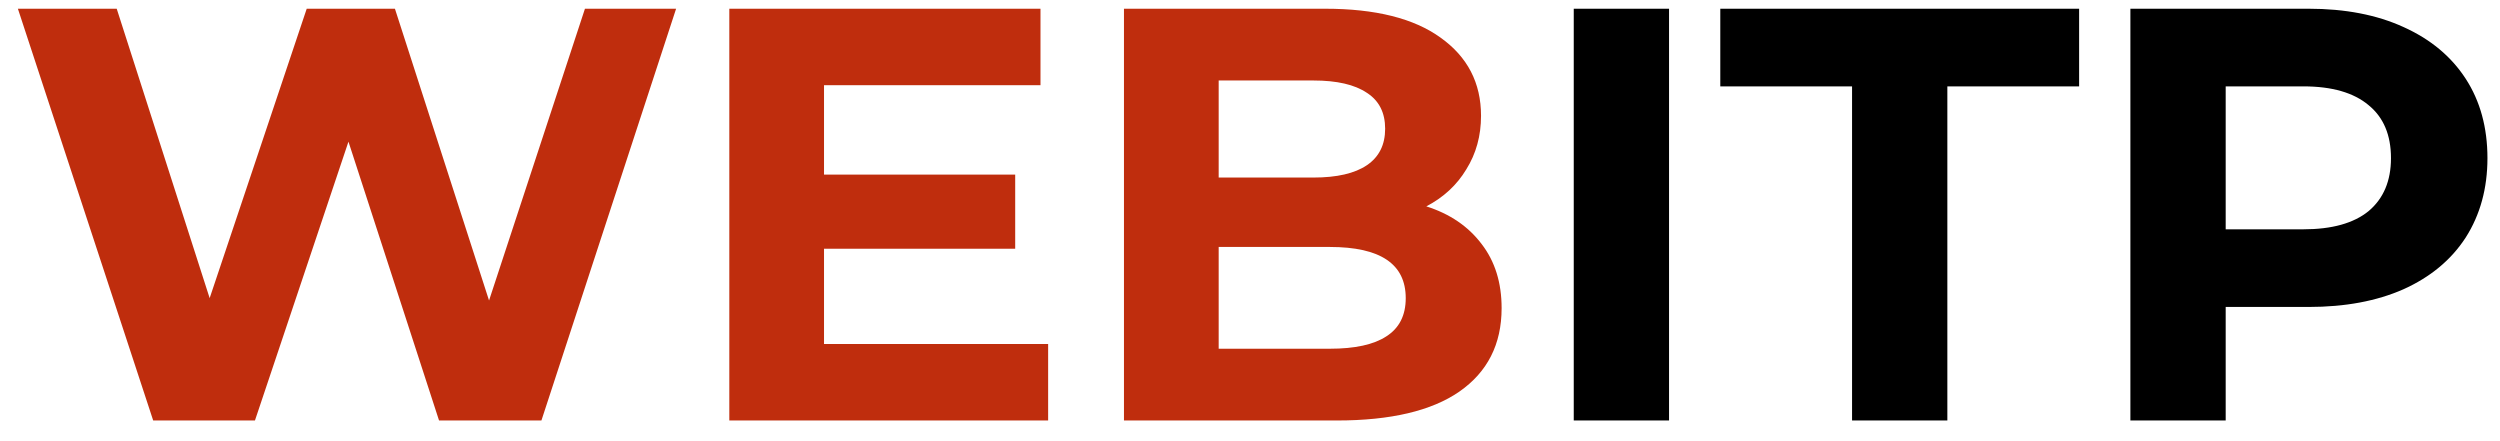
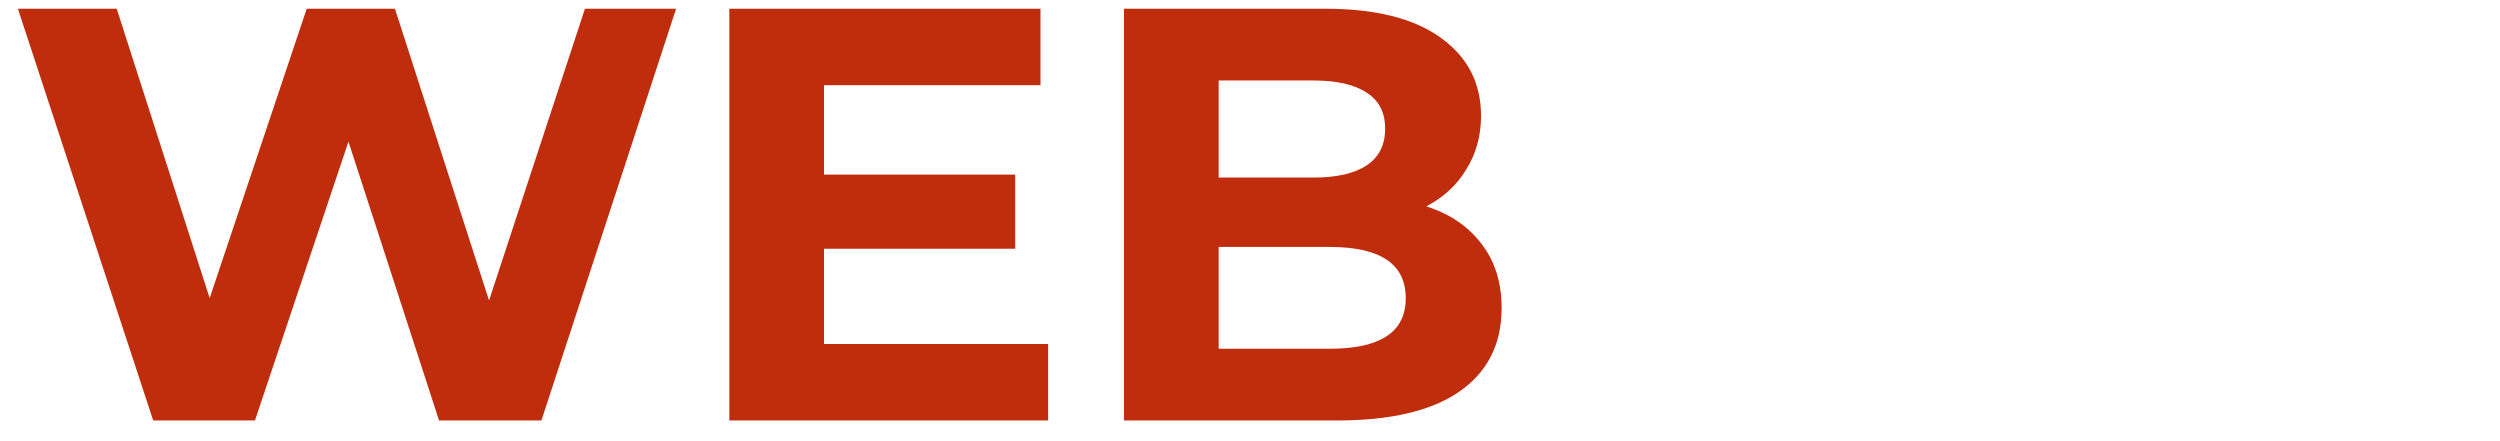
<svg xmlns="http://www.w3.org/2000/svg" width="102" height="18" viewBox="0 0 102 18" fill="none">
  <path d="M27.585 0.356L22.09 17.156H17.913L14.217 5.78L10.402 17.156H6.25L0.73 0.356H4.762L8.554 12.164L12.514 0.356H16.113L19.953 12.26L23.866 0.356H27.585ZM42.764 14.036V17.156H29.756V0.356H42.452V3.476H33.62V7.124H41.42V10.148H33.62V14.036H42.764ZM58.194 8.42C59.154 8.724 59.906 9.236 60.45 9.956C60.994 10.66 61.266 11.532 61.266 12.572C61.266 14.044 60.69 15.18 59.538 15.98C58.402 16.764 56.738 17.156 54.546 17.156H45.858V0.356H54.066C56.114 0.356 57.682 0.748 58.77 1.532C59.874 2.316 60.426 3.38 60.426 4.724C60.426 5.54 60.226 6.268 59.826 6.908C59.442 7.548 58.898 8.052 58.194 8.42ZM49.722 3.284V7.244H53.586C54.546 7.244 55.274 7.076 55.77 6.74C56.266 6.404 56.514 5.908 56.514 5.252C56.514 4.596 56.266 4.108 55.77 3.788C55.274 3.452 54.546 3.284 53.586 3.284H49.722ZM54.258 14.228C55.282 14.228 56.05 14.06 56.562 13.724C57.09 13.388 57.354 12.868 57.354 12.164C57.354 10.772 56.322 10.076 54.258 10.076H49.722V14.228H54.258Z" fill="#BF2D0D" />
-   <path d="M64.209 0.356H68.097V17.156H64.209V0.356ZM75.564 3.524H70.188V0.356H84.828V3.524H79.452V17.156H75.564V3.524ZM94.192 0.356C95.68 0.356 96.968 0.604 98.056 1.1C99.16 1.596 100.008 2.3 100.6 3.212C101.192 4.124 101.488 5.204 101.488 6.452C101.488 7.684 101.192 8.764 100.6 9.692C100.008 10.604 99.16 11.308 98.056 11.804C96.968 12.284 95.68 12.524 94.192 12.524H90.808V17.156H86.92V0.356H94.192ZM93.976 9.356C95.144 9.356 96.032 9.108 96.64 8.612C97.248 8.1 97.552 7.38 97.552 6.452C97.552 5.508 97.248 4.788 96.64 4.292C96.032 3.78 95.144 3.524 93.976 3.524H90.808V9.356H93.976Z" fill="black" />
</svg>